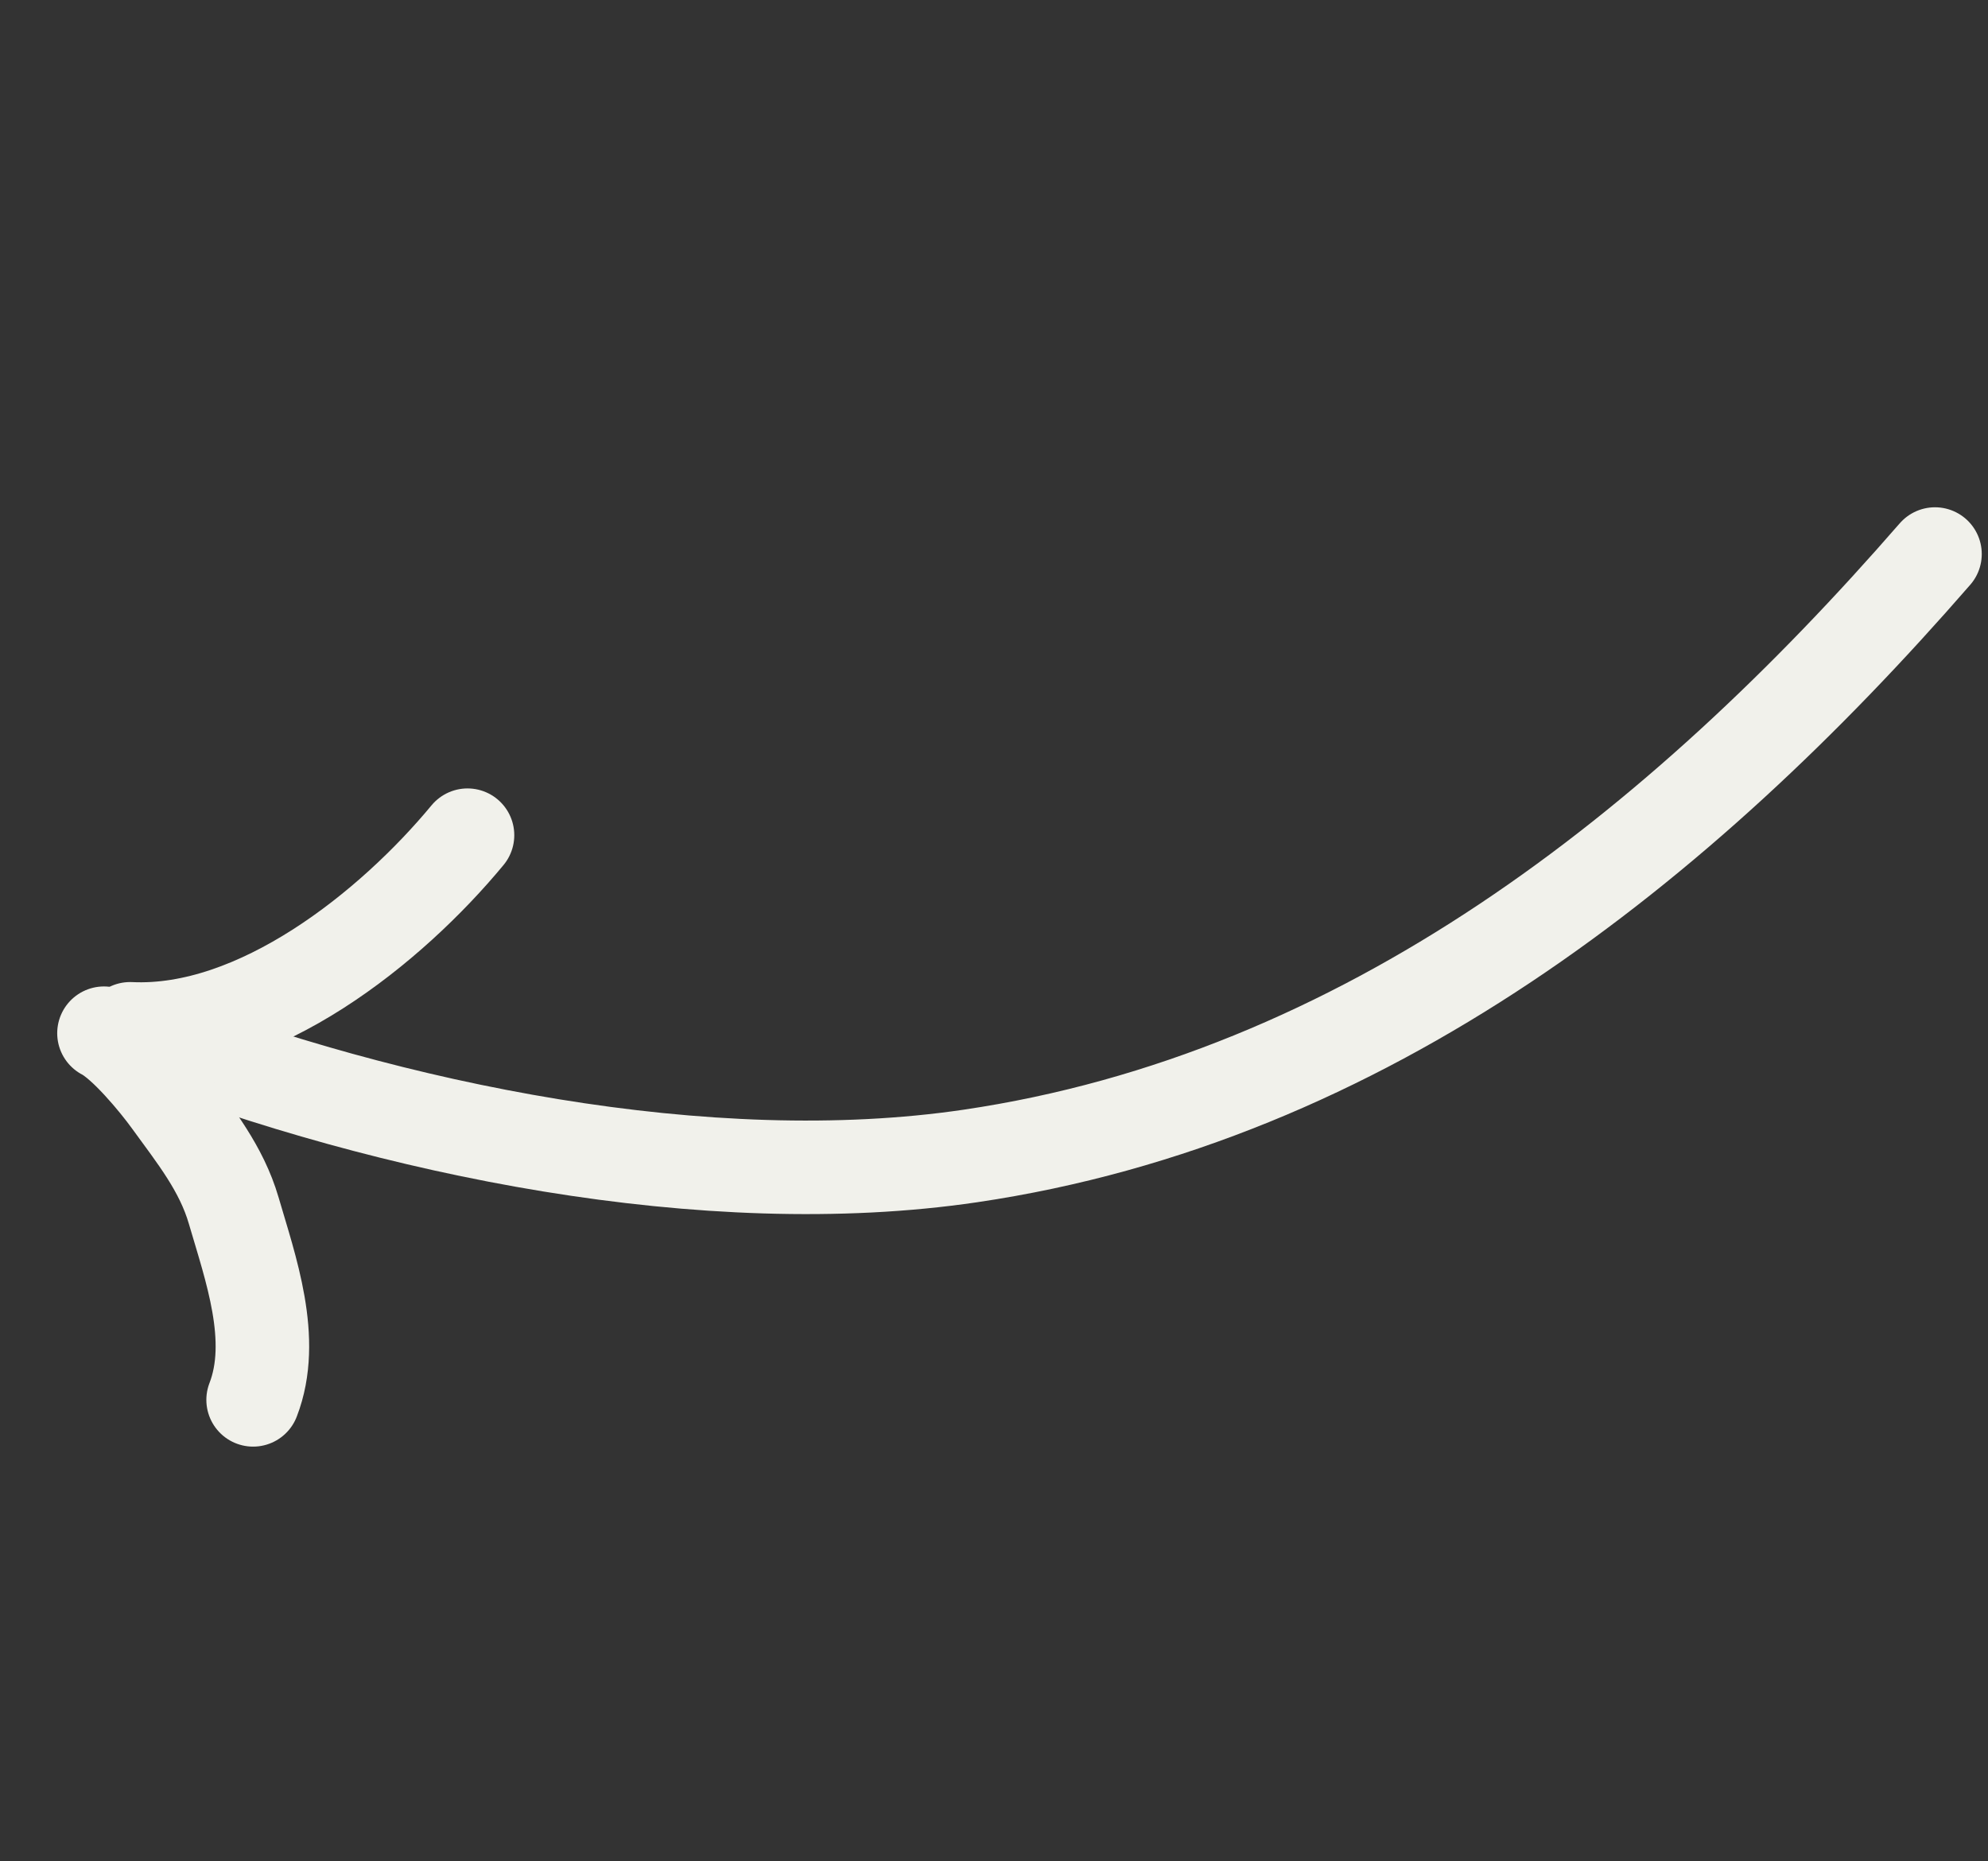
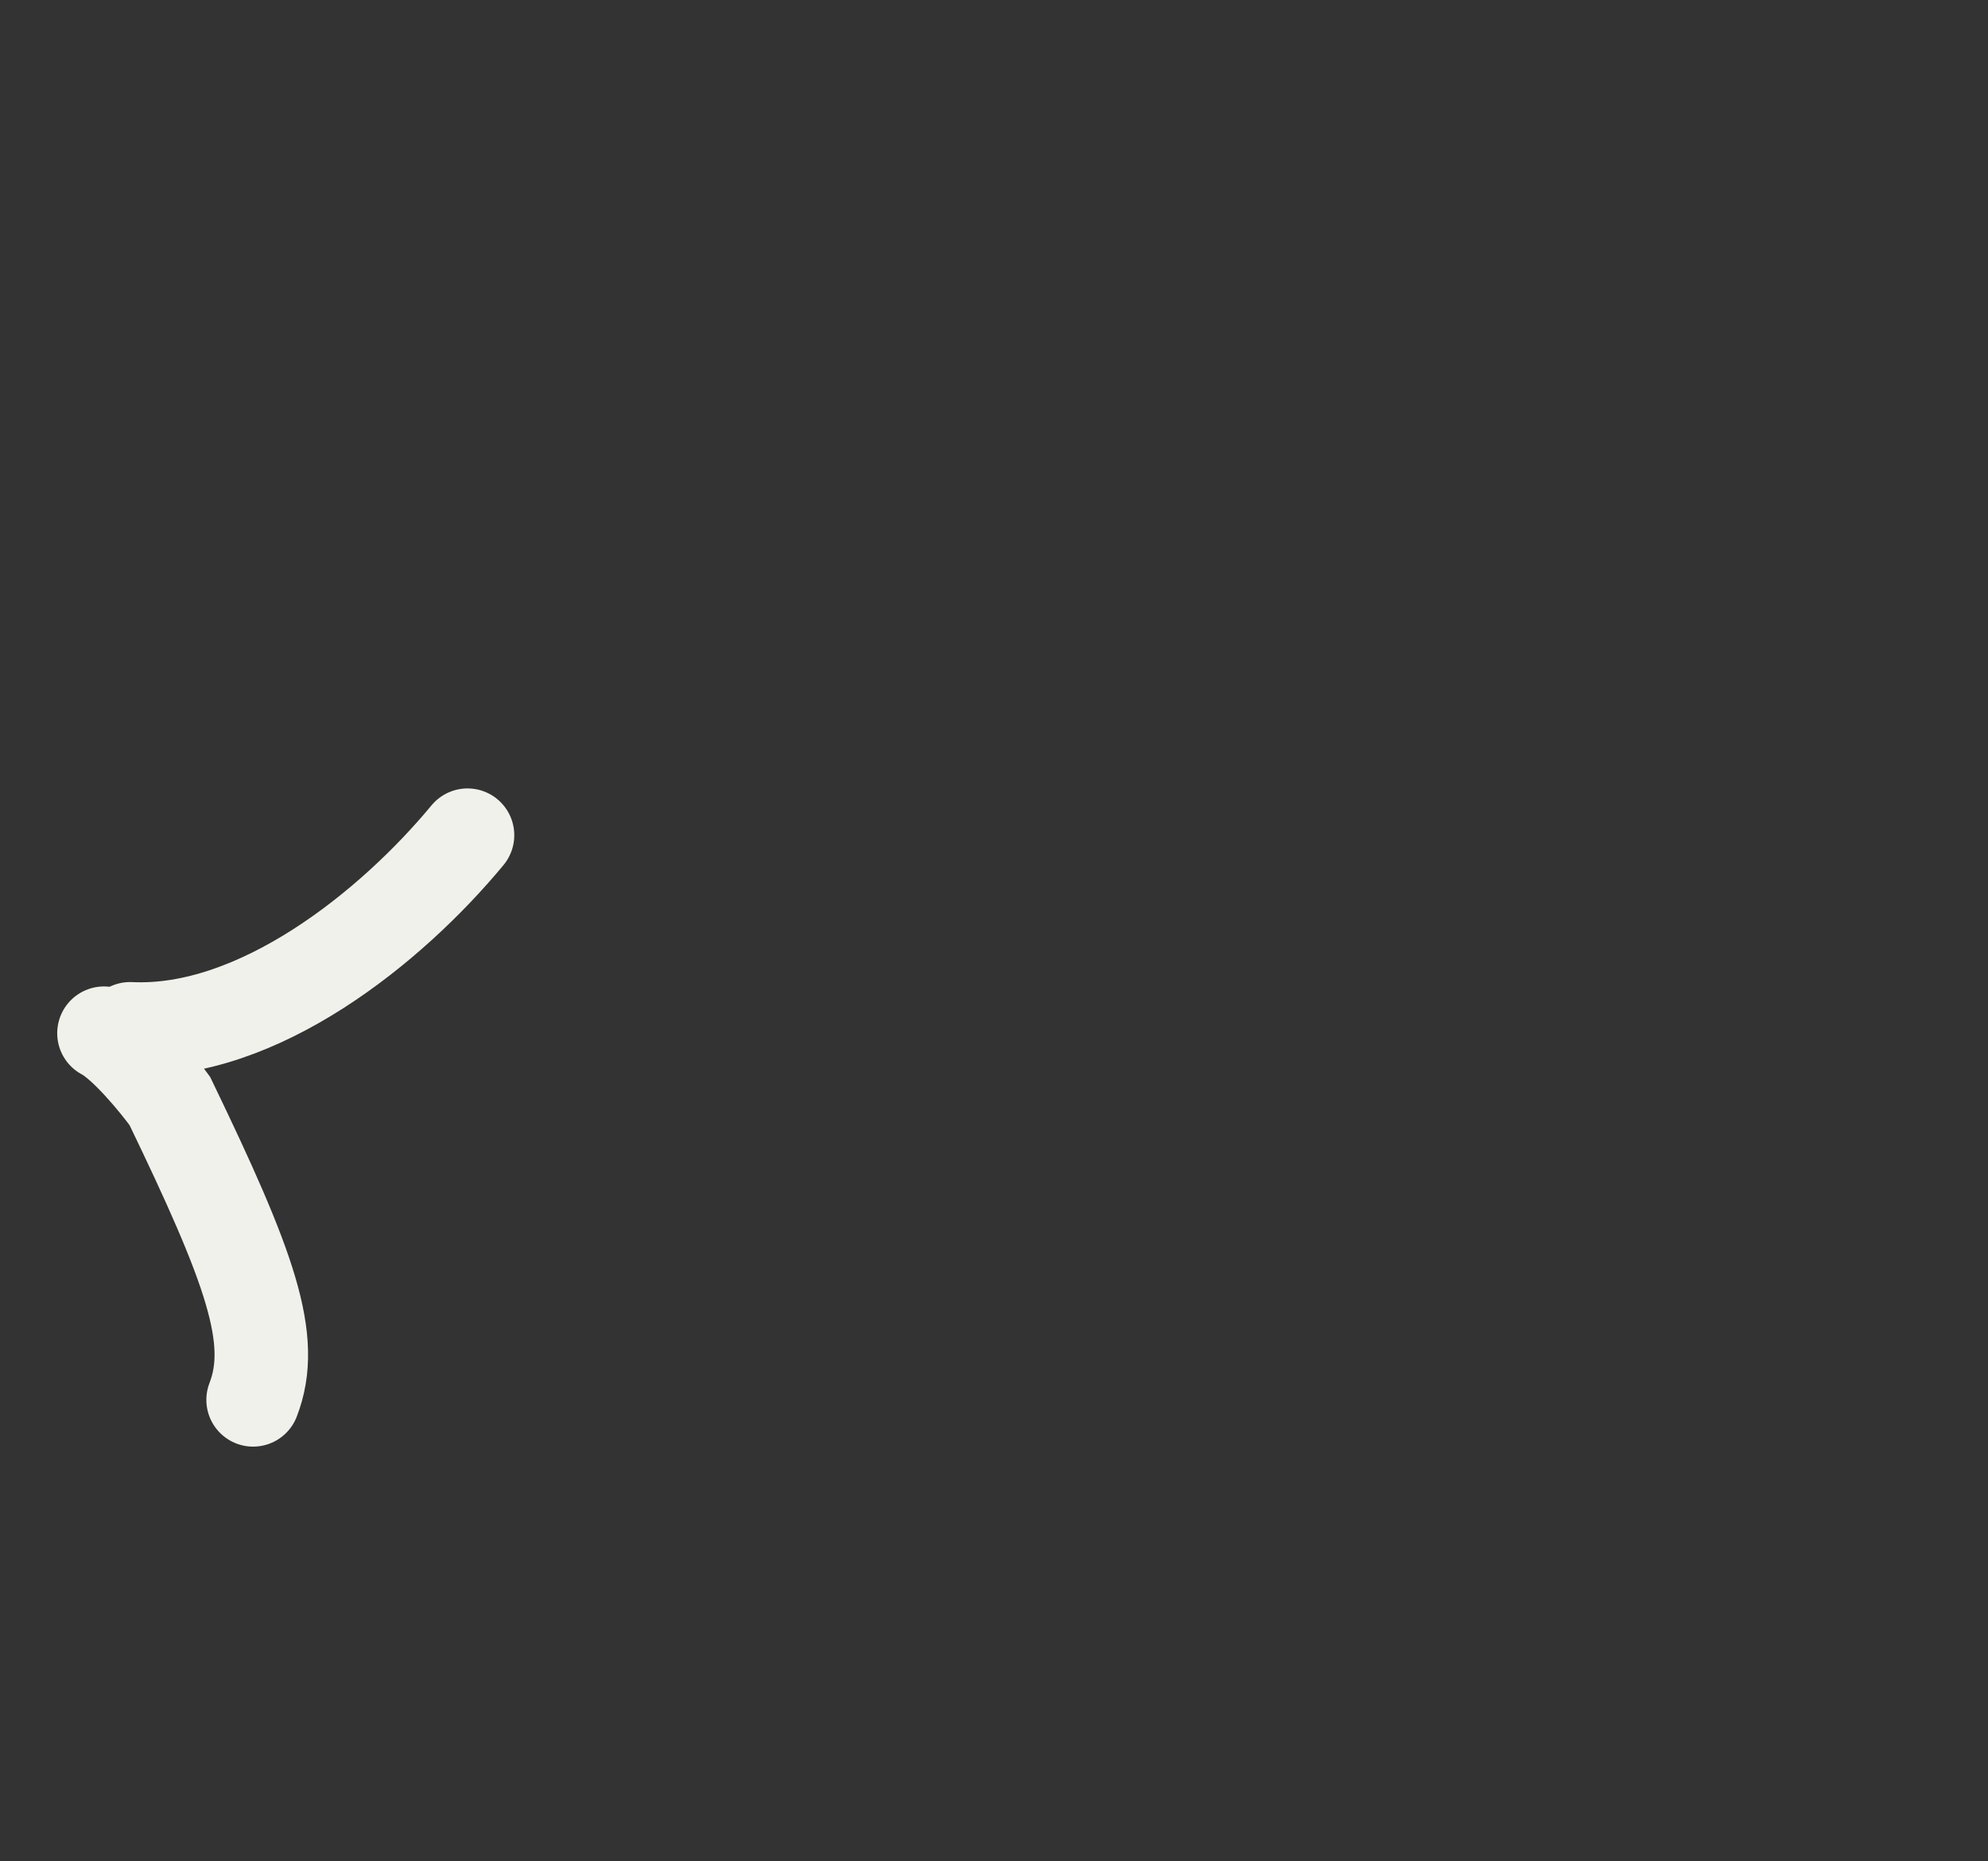
<svg xmlns="http://www.w3.org/2000/svg" width="47" height="44" viewBox="0 0 47 44" fill="none">
  <rect x="0" y="0" width="47" height="44" fill="#333333" stroke="none" />
-   <path d="M45.747 13.097C39.713 20.035 32.273 25.949 22.941 27.326C16.731 28.242 9.222 26.7 3.393 24.443" stroke="#F1F1EB" stroke-width="2.211" stroke-linecap="round" />
  <path d="M3.076 24.32C6.093 24.464 9.251 21.921 11.053 19.743" stroke="#F1F1EB" stroke-width="2.211" stroke-linecap="round" />
-   <path d="M2.458 24.424C2.946 24.678 3.696 25.585 4.015 26.026C4.613 26.852 5.234 27.618 5.525 28.615C5.92 29.972 6.536 31.666 5.984 33.091" stroke="#F1F1EB" stroke-width="2.211" stroke-linecap="round" />
+   <path d="M2.458 24.424C2.946 24.678 3.696 25.585 4.015 26.026C5.92 29.972 6.536 31.666 5.984 33.091" stroke="#F1F1EB" stroke-width="2.211" stroke-linecap="round" />
</svg>